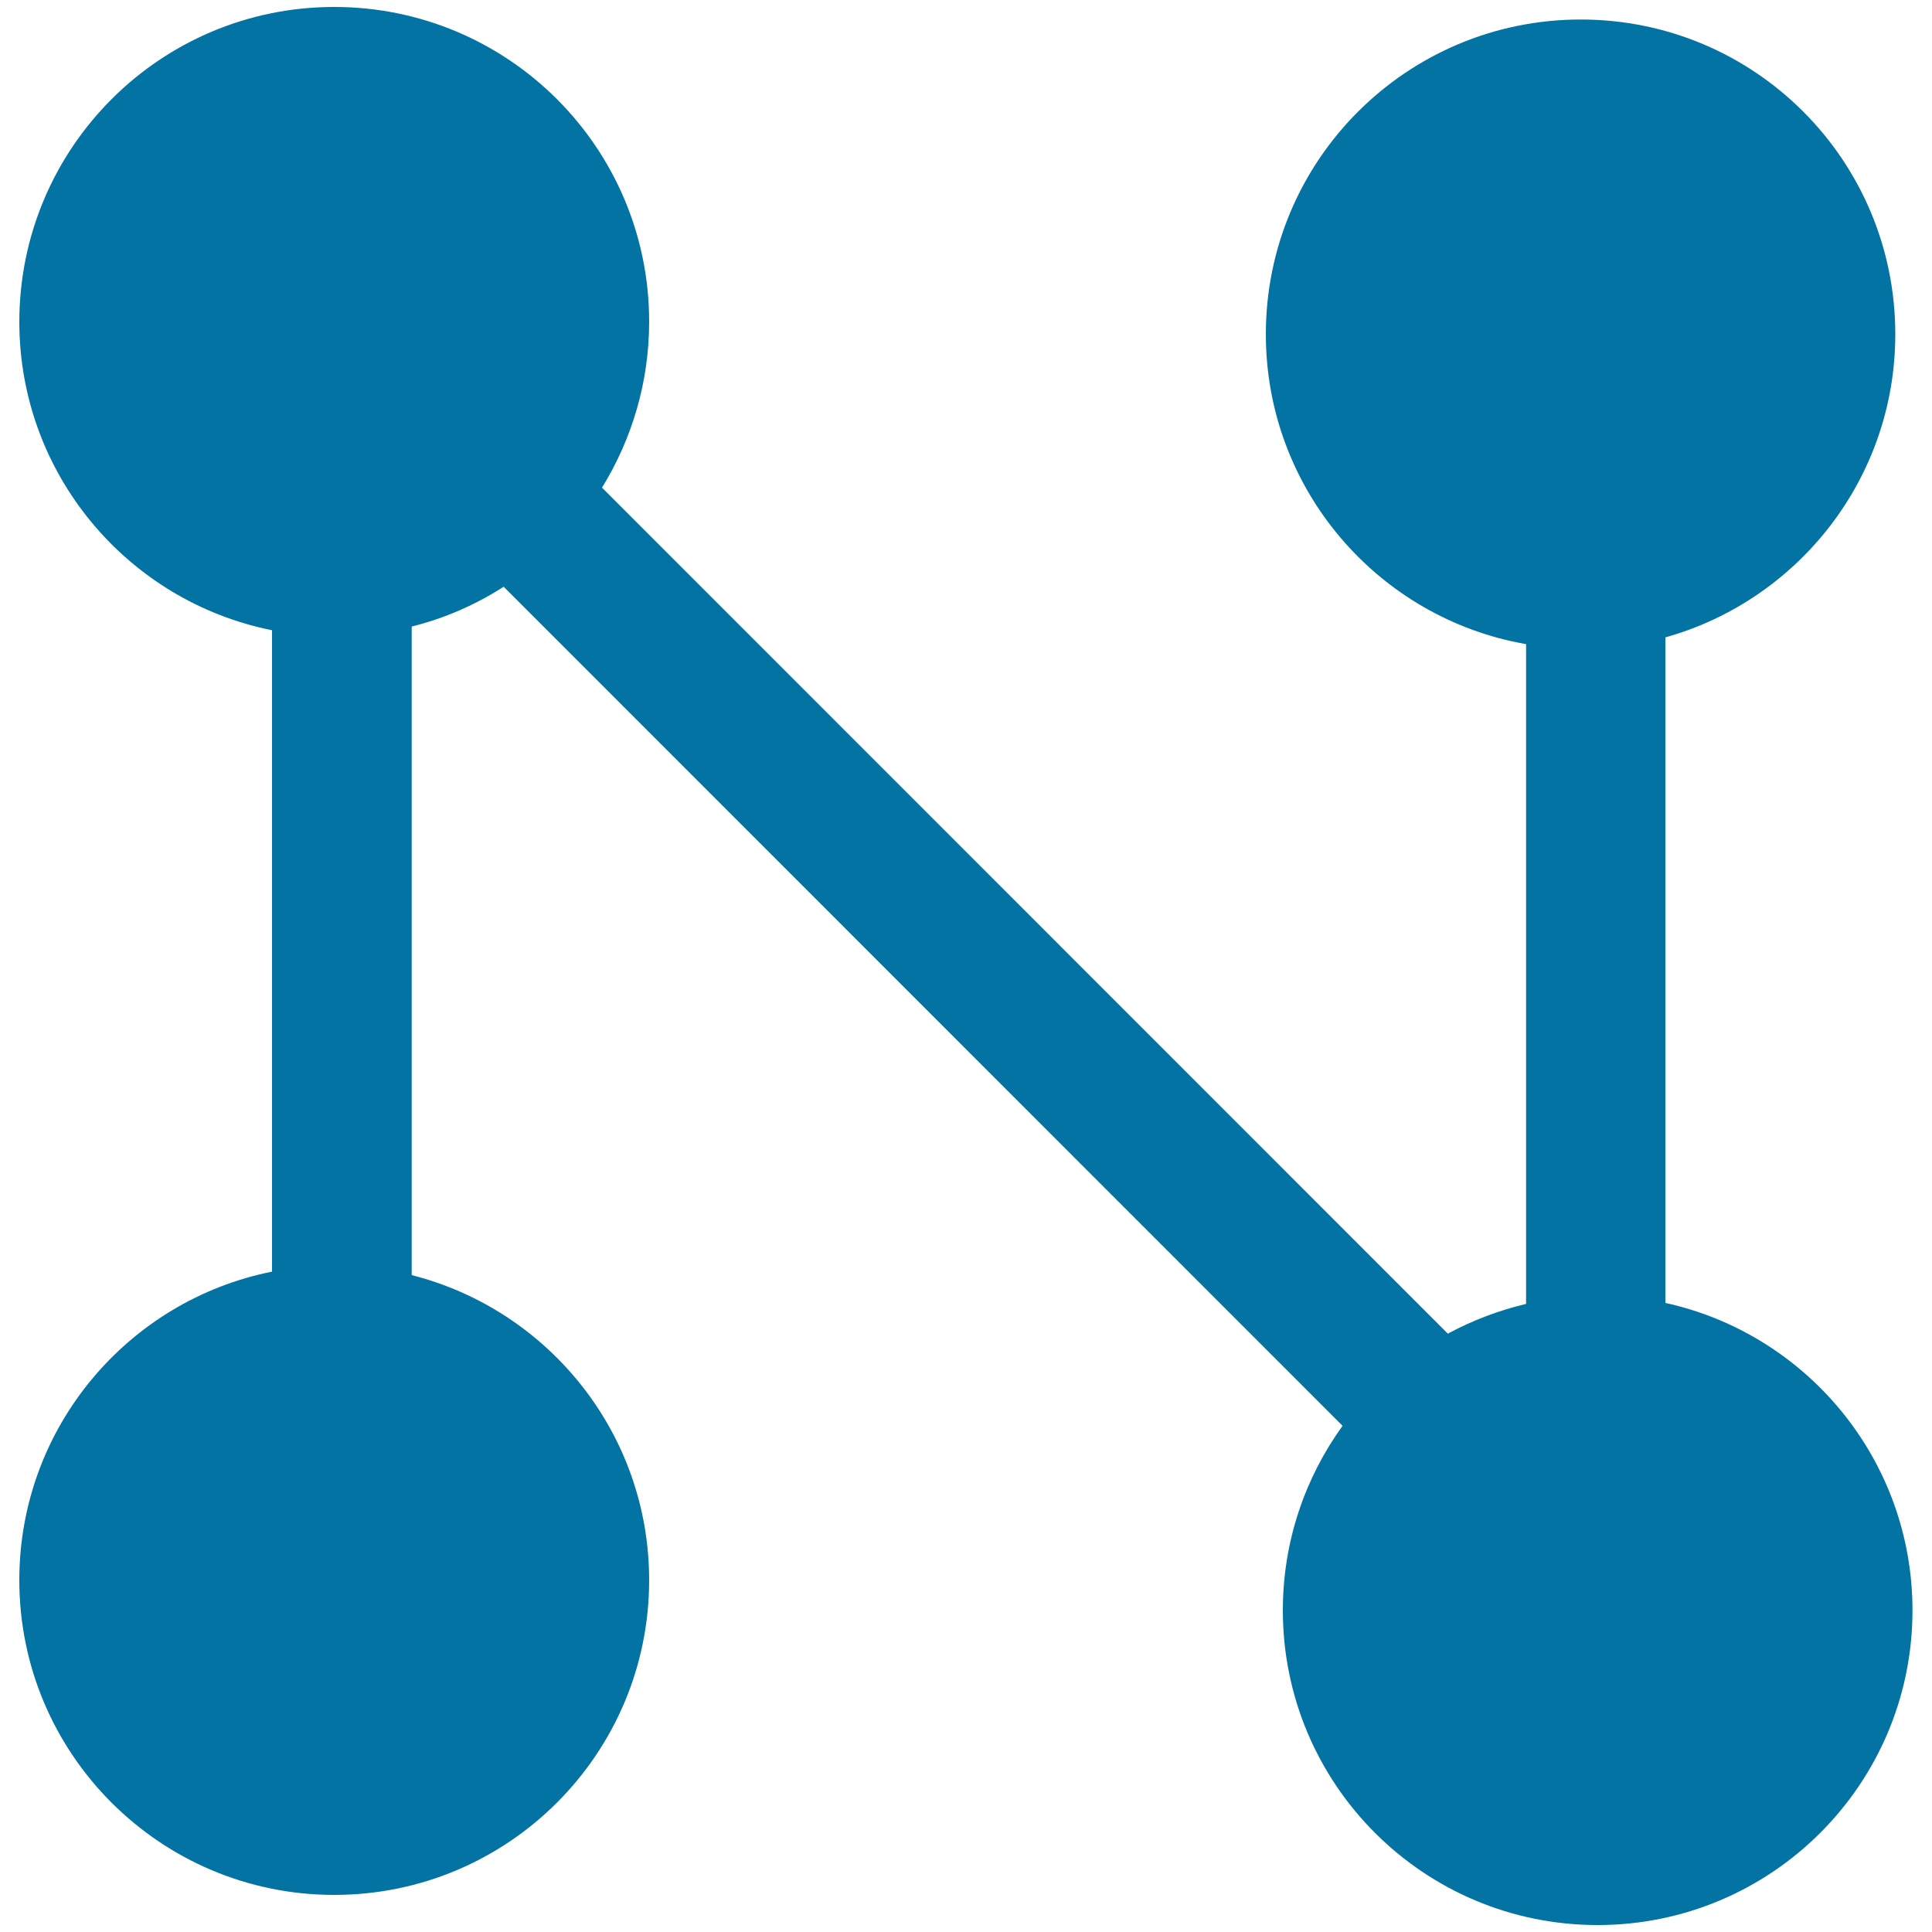
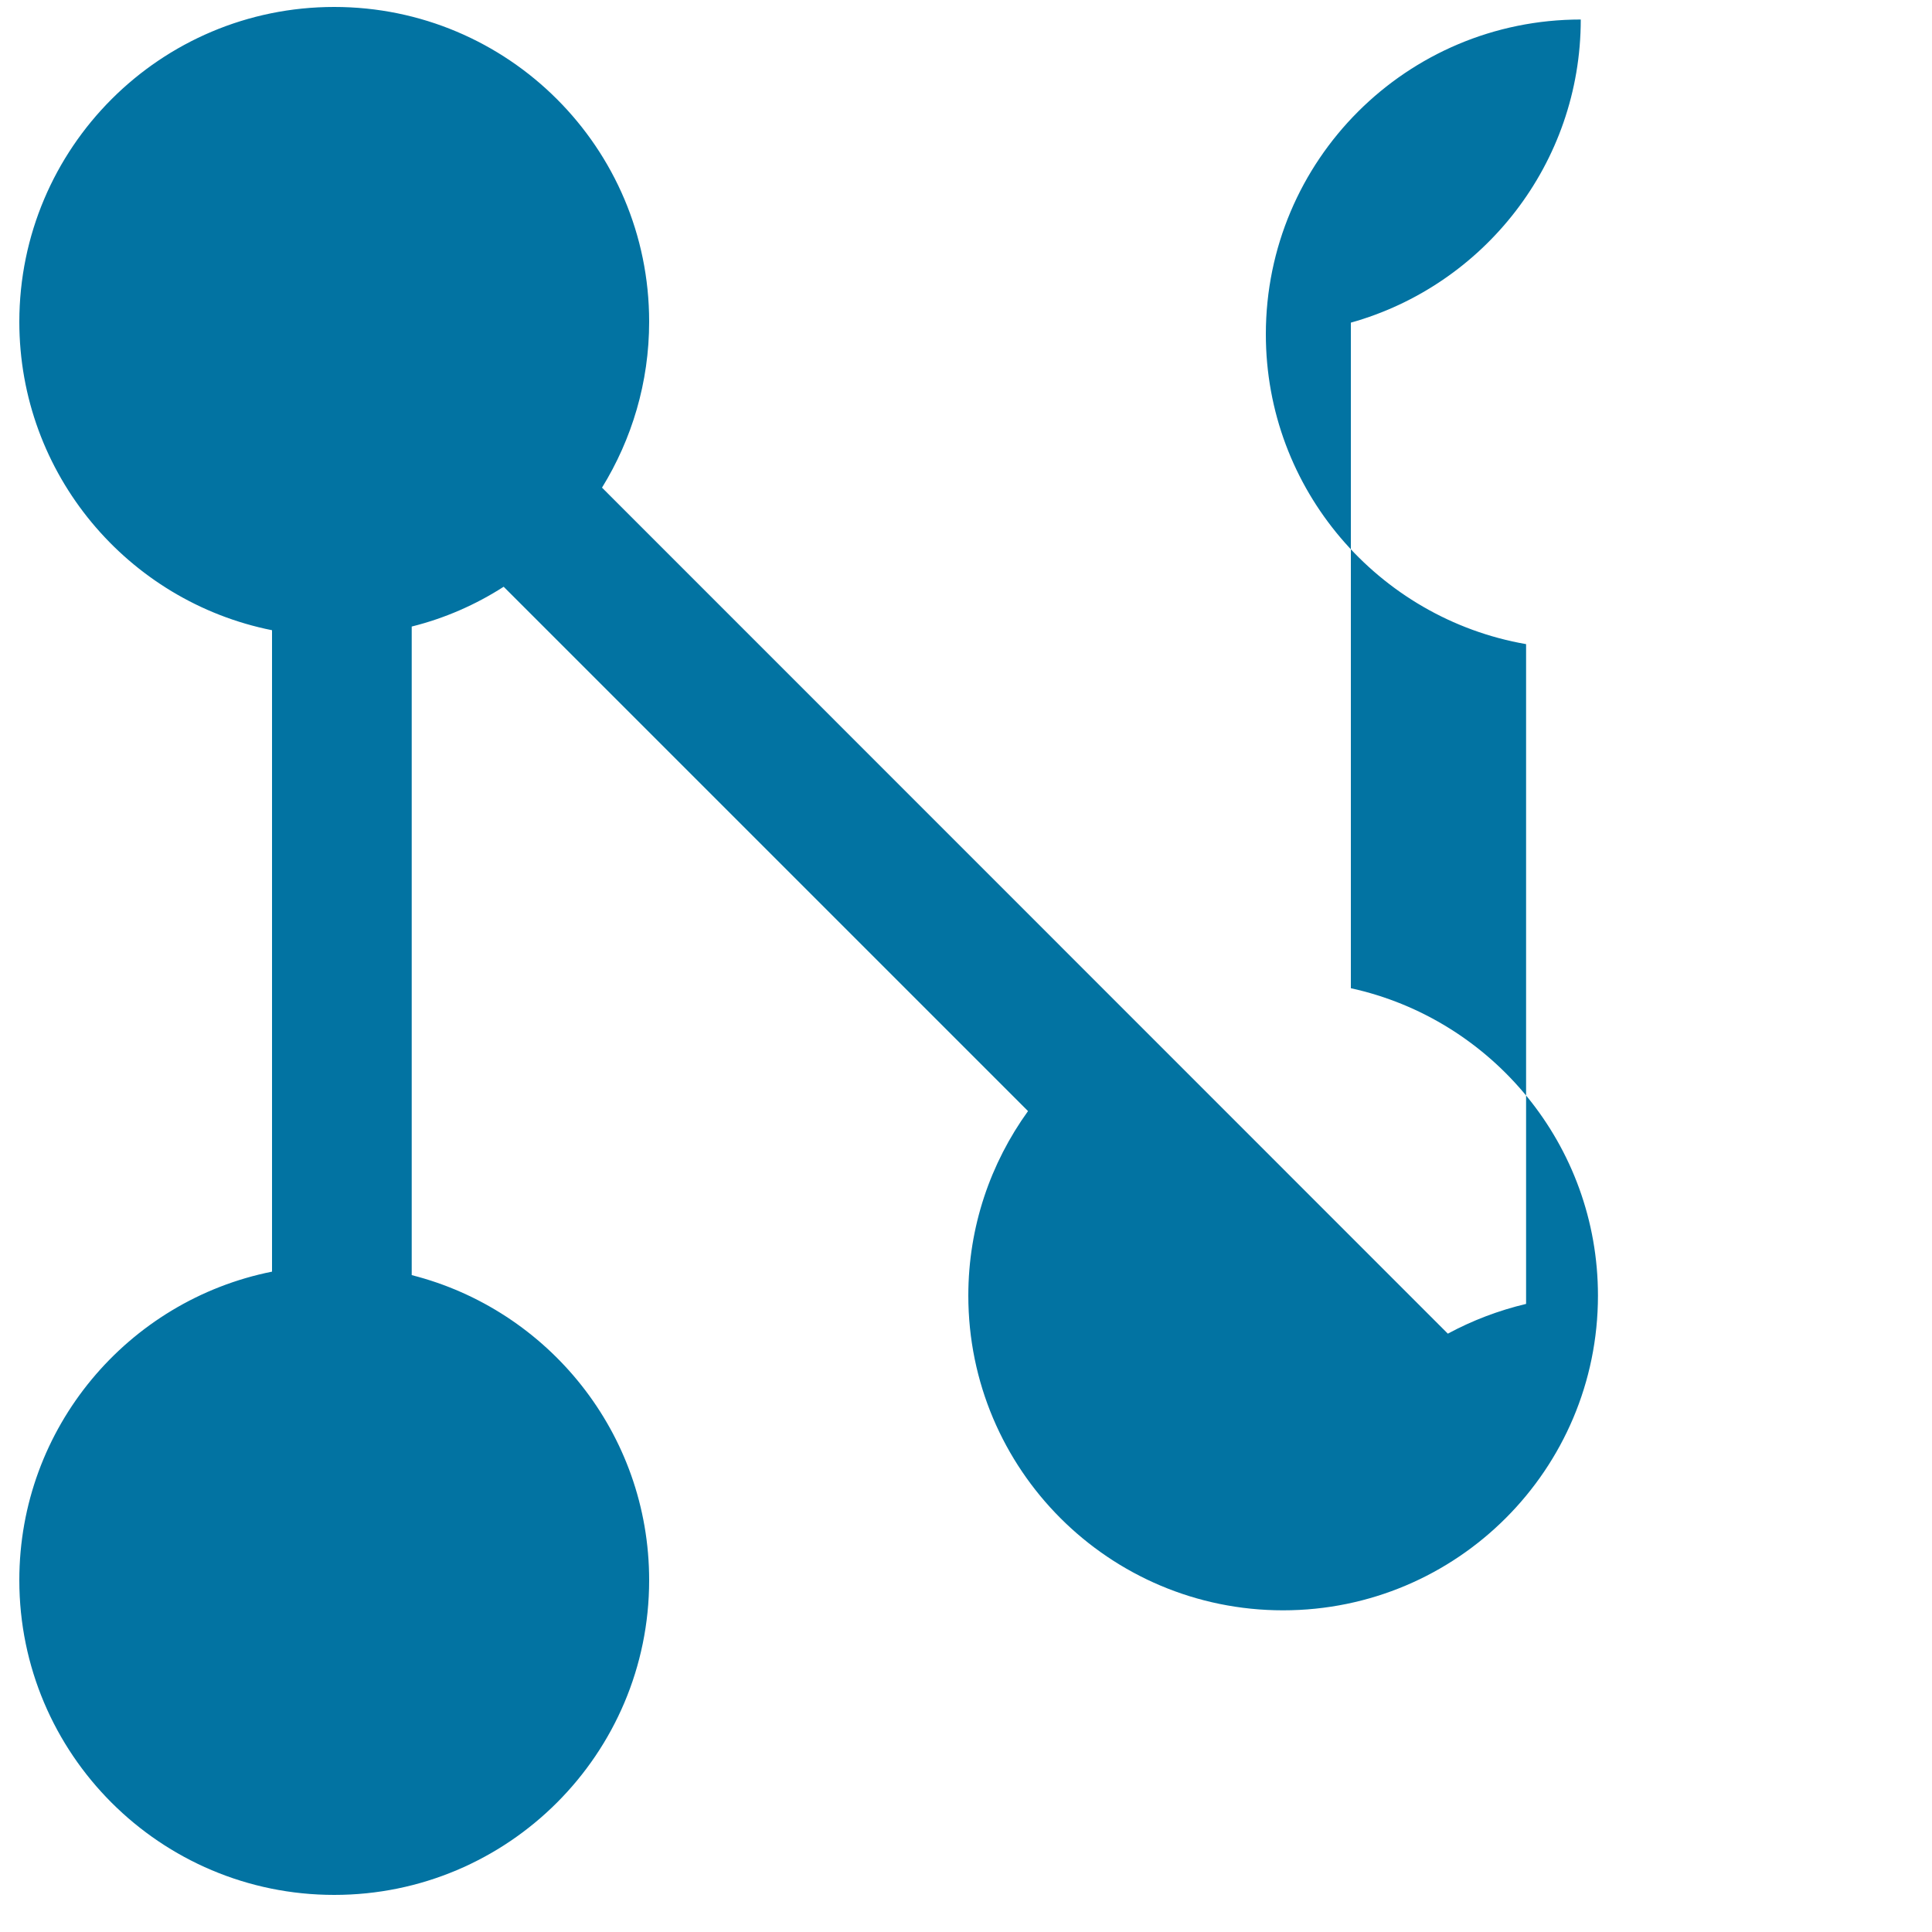
<svg xmlns="http://www.w3.org/2000/svg" viewBox="0 0 1000 1000" style="fill:#0273a2">
  <title>Networking Connections SVG icon</title>
  <g>
    <g>
-       <path d="M173,3.6c90,0,163,72.9,163,162.9c0,31.5-9,60.9-24.4,85.9l437.8,437.9c12.6-6.8,26.2-12,40.5-15.4V333.4c-76.5-13.3-134.7-80.1-134.7-160.4c0-90,72.9-162.9,163-162.9S981,83,981,173c0,74.7-50.4,137.7-119,156.9v344.5c73.1,16,127.9,81.2,127.9,159.1c0,89.9-72.9,162.9-163,162.9c-90,0-162.9-72.9-162.9-162.9c0-35.7,11.5-68.6,30.9-95.5L260.7,303.7c-14.5,9.3-30.4,16.3-47.6,20.6V660C283.7,677.9,336,741.8,336,817.9c0,89.9-73,162.9-163,162.9c-90,0-163-73-163-162.9c0-79,56.2-144.8,130.8-159.7v-332C66.2,311.3,10,245.5,10,166.5C10.1,76.5,83,3.6,173,3.6z" />
+       <path d="M173,3.6c90,0,163,72.9,163,162.9c0,31.5-9,60.9-24.4,85.9l437.8,437.9c12.6-6.8,26.2-12,40.5-15.4V333.4c-76.5-13.3-134.7-80.1-134.7-160.4c0-90,72.9-162.9,163-162.9c0,74.7-50.4,137.7-119,156.9v344.5c73.1,16,127.9,81.2,127.9,159.1c0,89.9-72.9,162.9-163,162.9c-90,0-162.9-72.9-162.9-162.9c0-35.7,11.5-68.6,30.9-95.5L260.7,303.7c-14.5,9.3-30.4,16.3-47.6,20.6V660C283.7,677.9,336,741.8,336,817.9c0,89.9-73,162.9-163,162.9c-90,0-163-73-163-162.9c0-79,56.2-144.8,130.8-159.7v-332C66.2,311.3,10,245.5,10,166.5C10.1,76.5,83,3.6,173,3.6z" />
    </g>
  </g>
</svg>